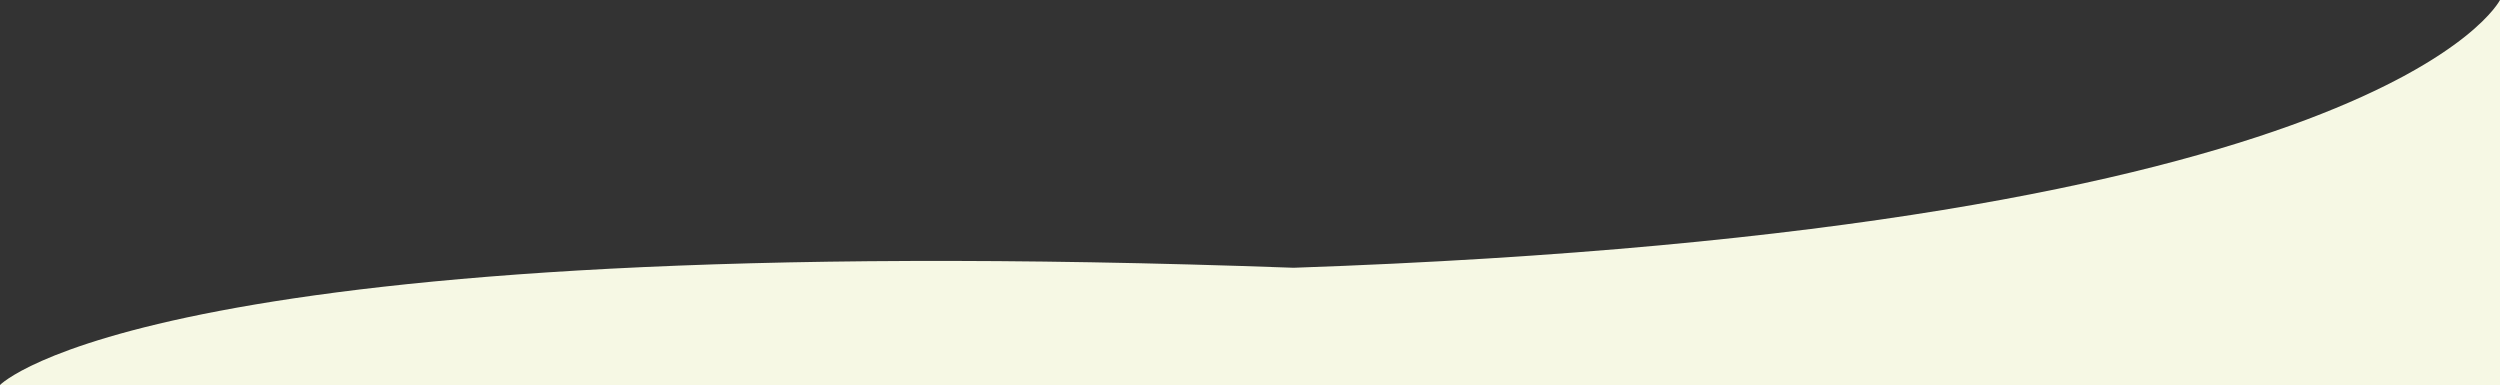
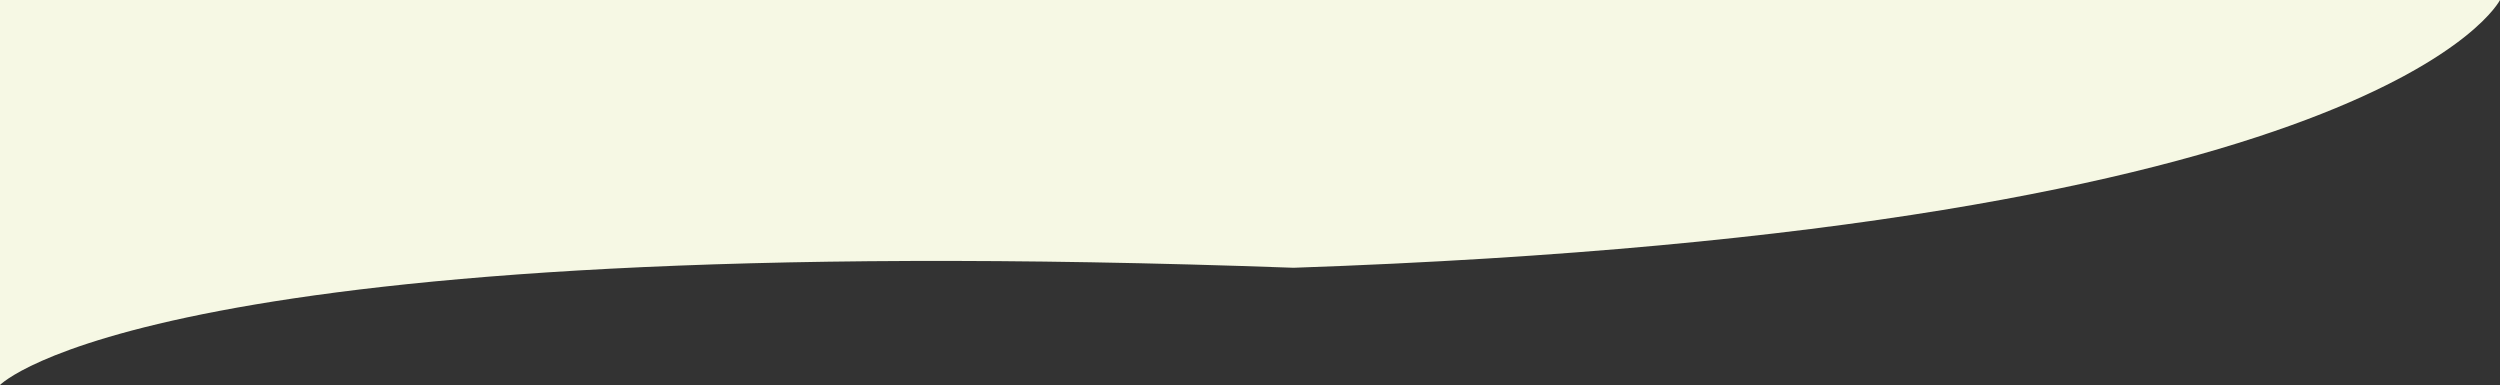
<svg xmlns="http://www.w3.org/2000/svg" width="437.626" height="67.39" viewBox="0 0 437.626 67.39">
  <rect x="0" y="0" width="437.626" height="67.39" fill="#333333" stroke="none" />
-   <path id="Path_22139" data-name="Path 22139" d="M11062.094,1287.031s26.865-27.732,226.442-20.518c191.161-6.613,211.184-46.872,211.184-46.872v67.39h-437.626" transform="translate(-11062.094 -1219.641)" fill="#f6f8e4" />
+   <path id="Path_22139" data-name="Path 22139" d="M11062.094,1287.031s26.865-27.732,226.442-20.518c191.161-6.613,211.184-46.872,211.184-46.872h-437.626" transform="translate(-11062.094 -1219.641)" fill="#f6f8e4" />
</svg>